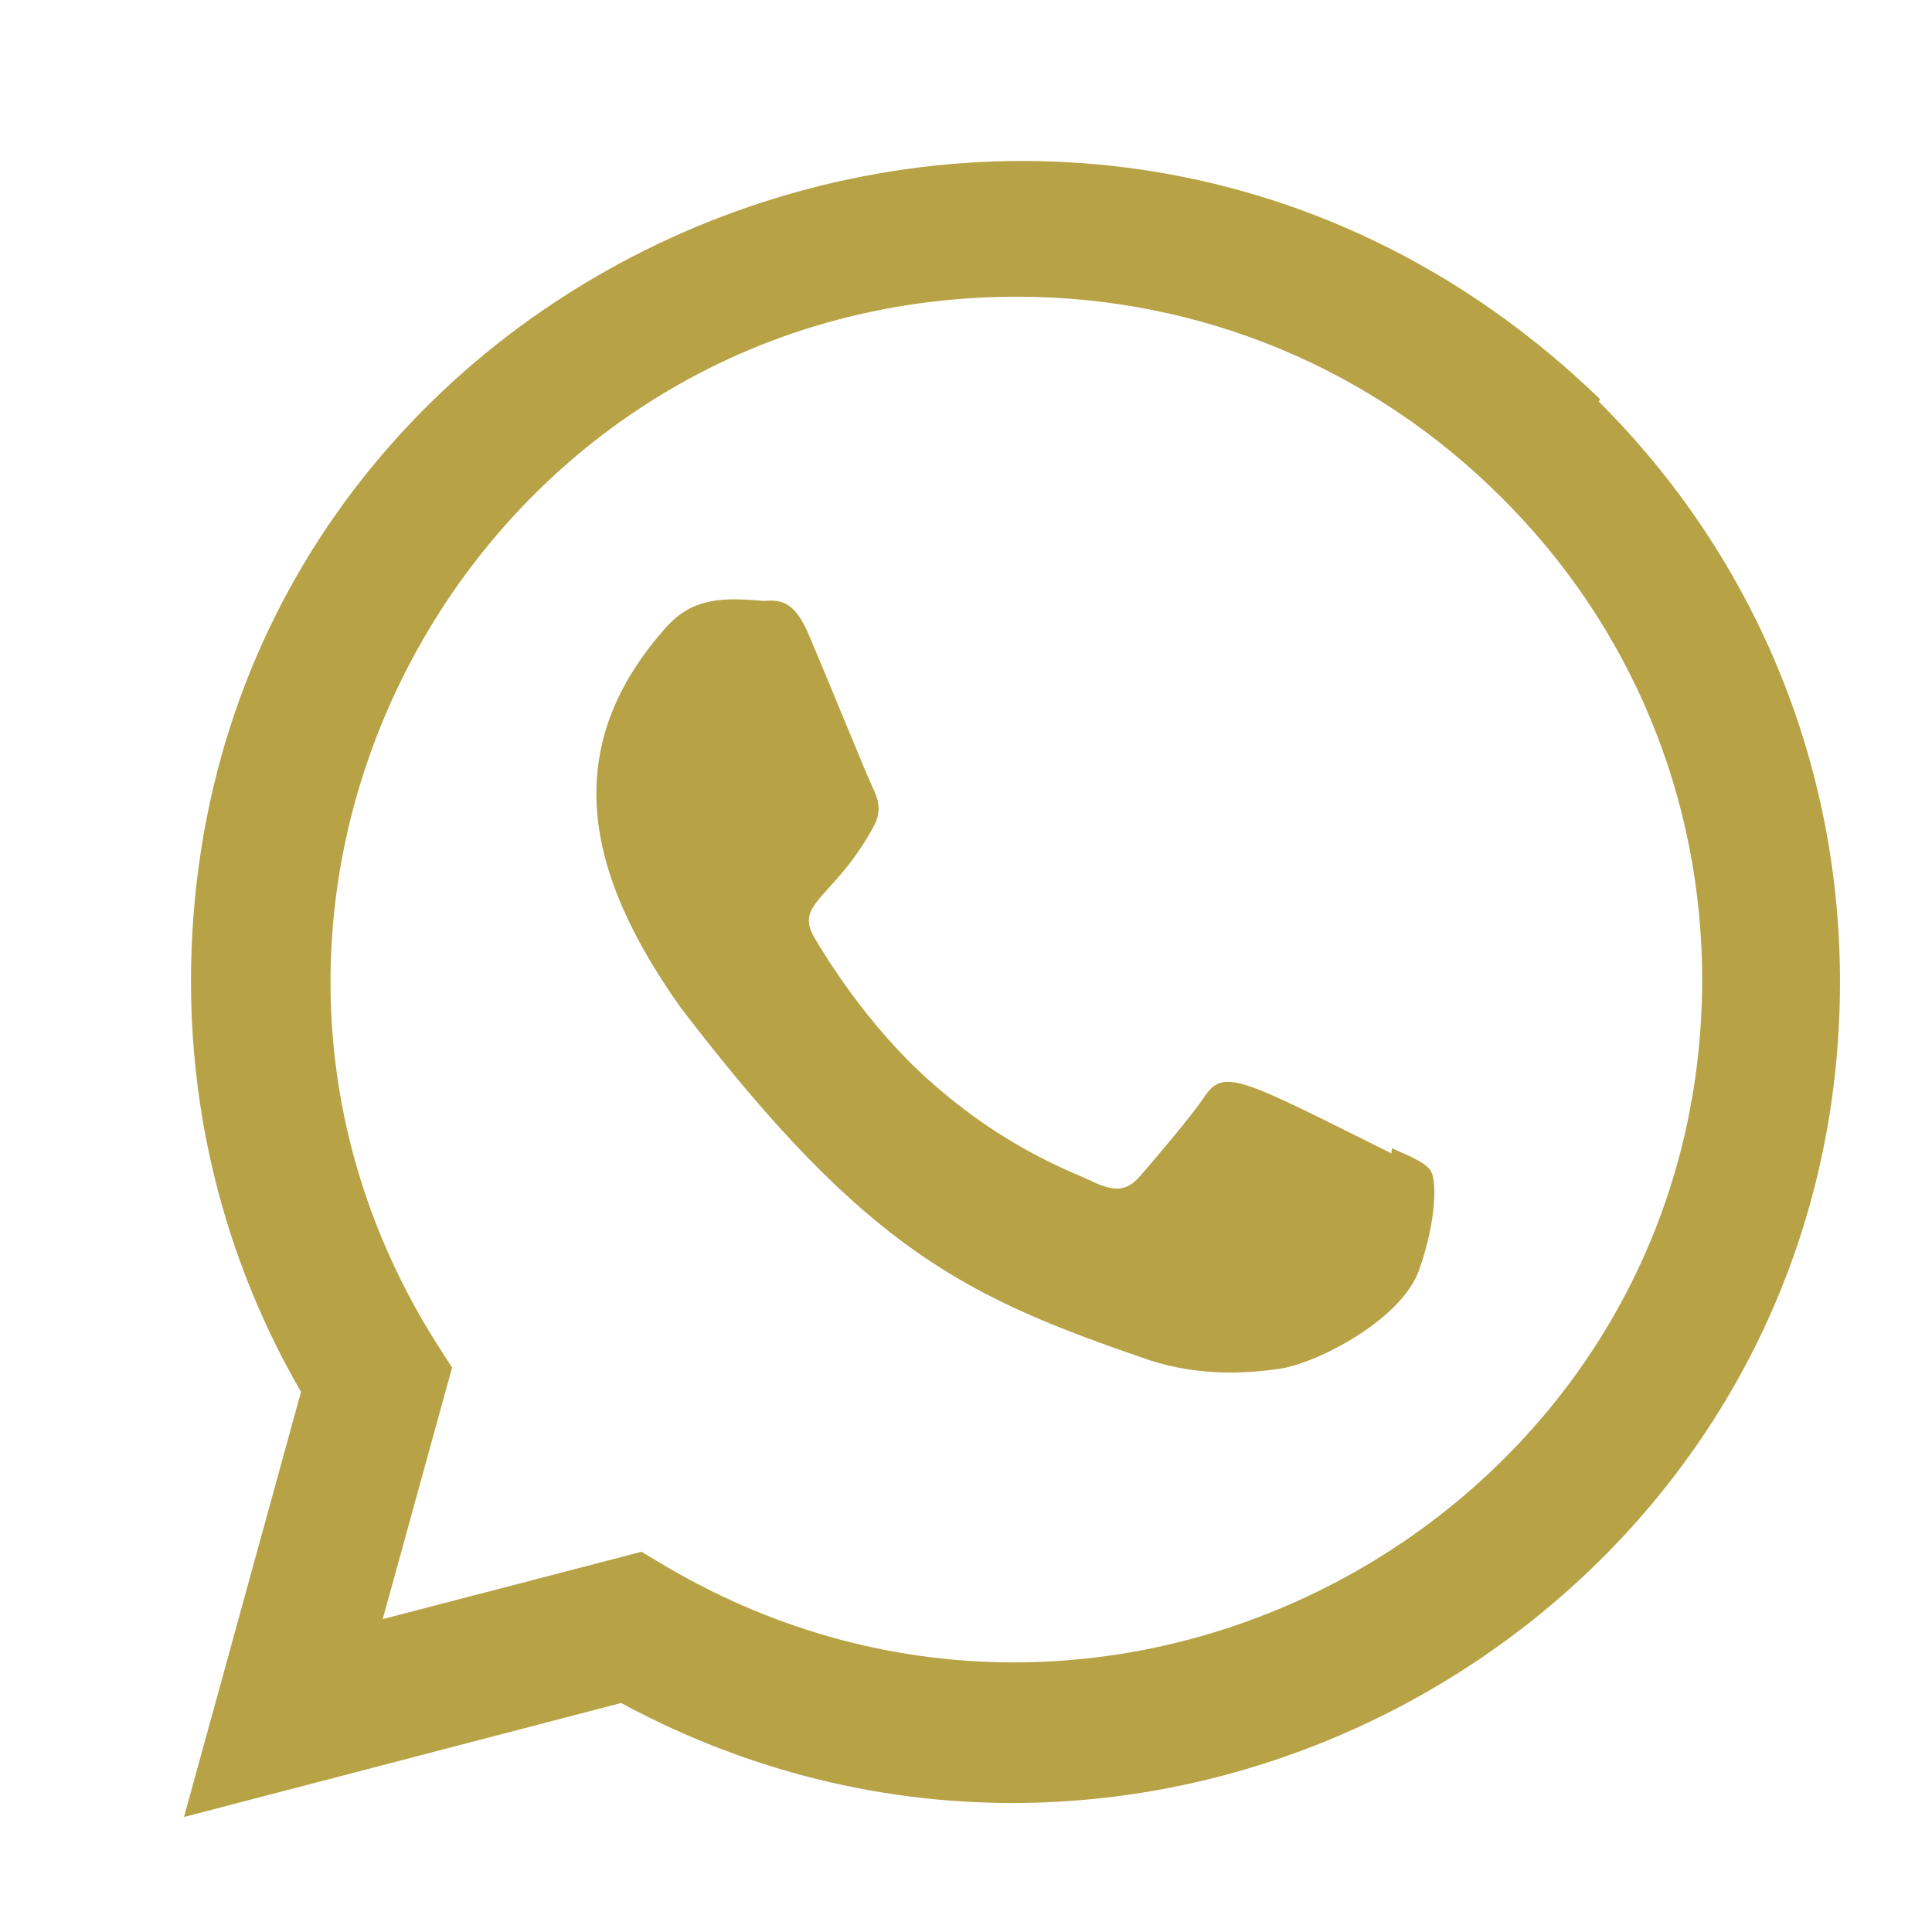
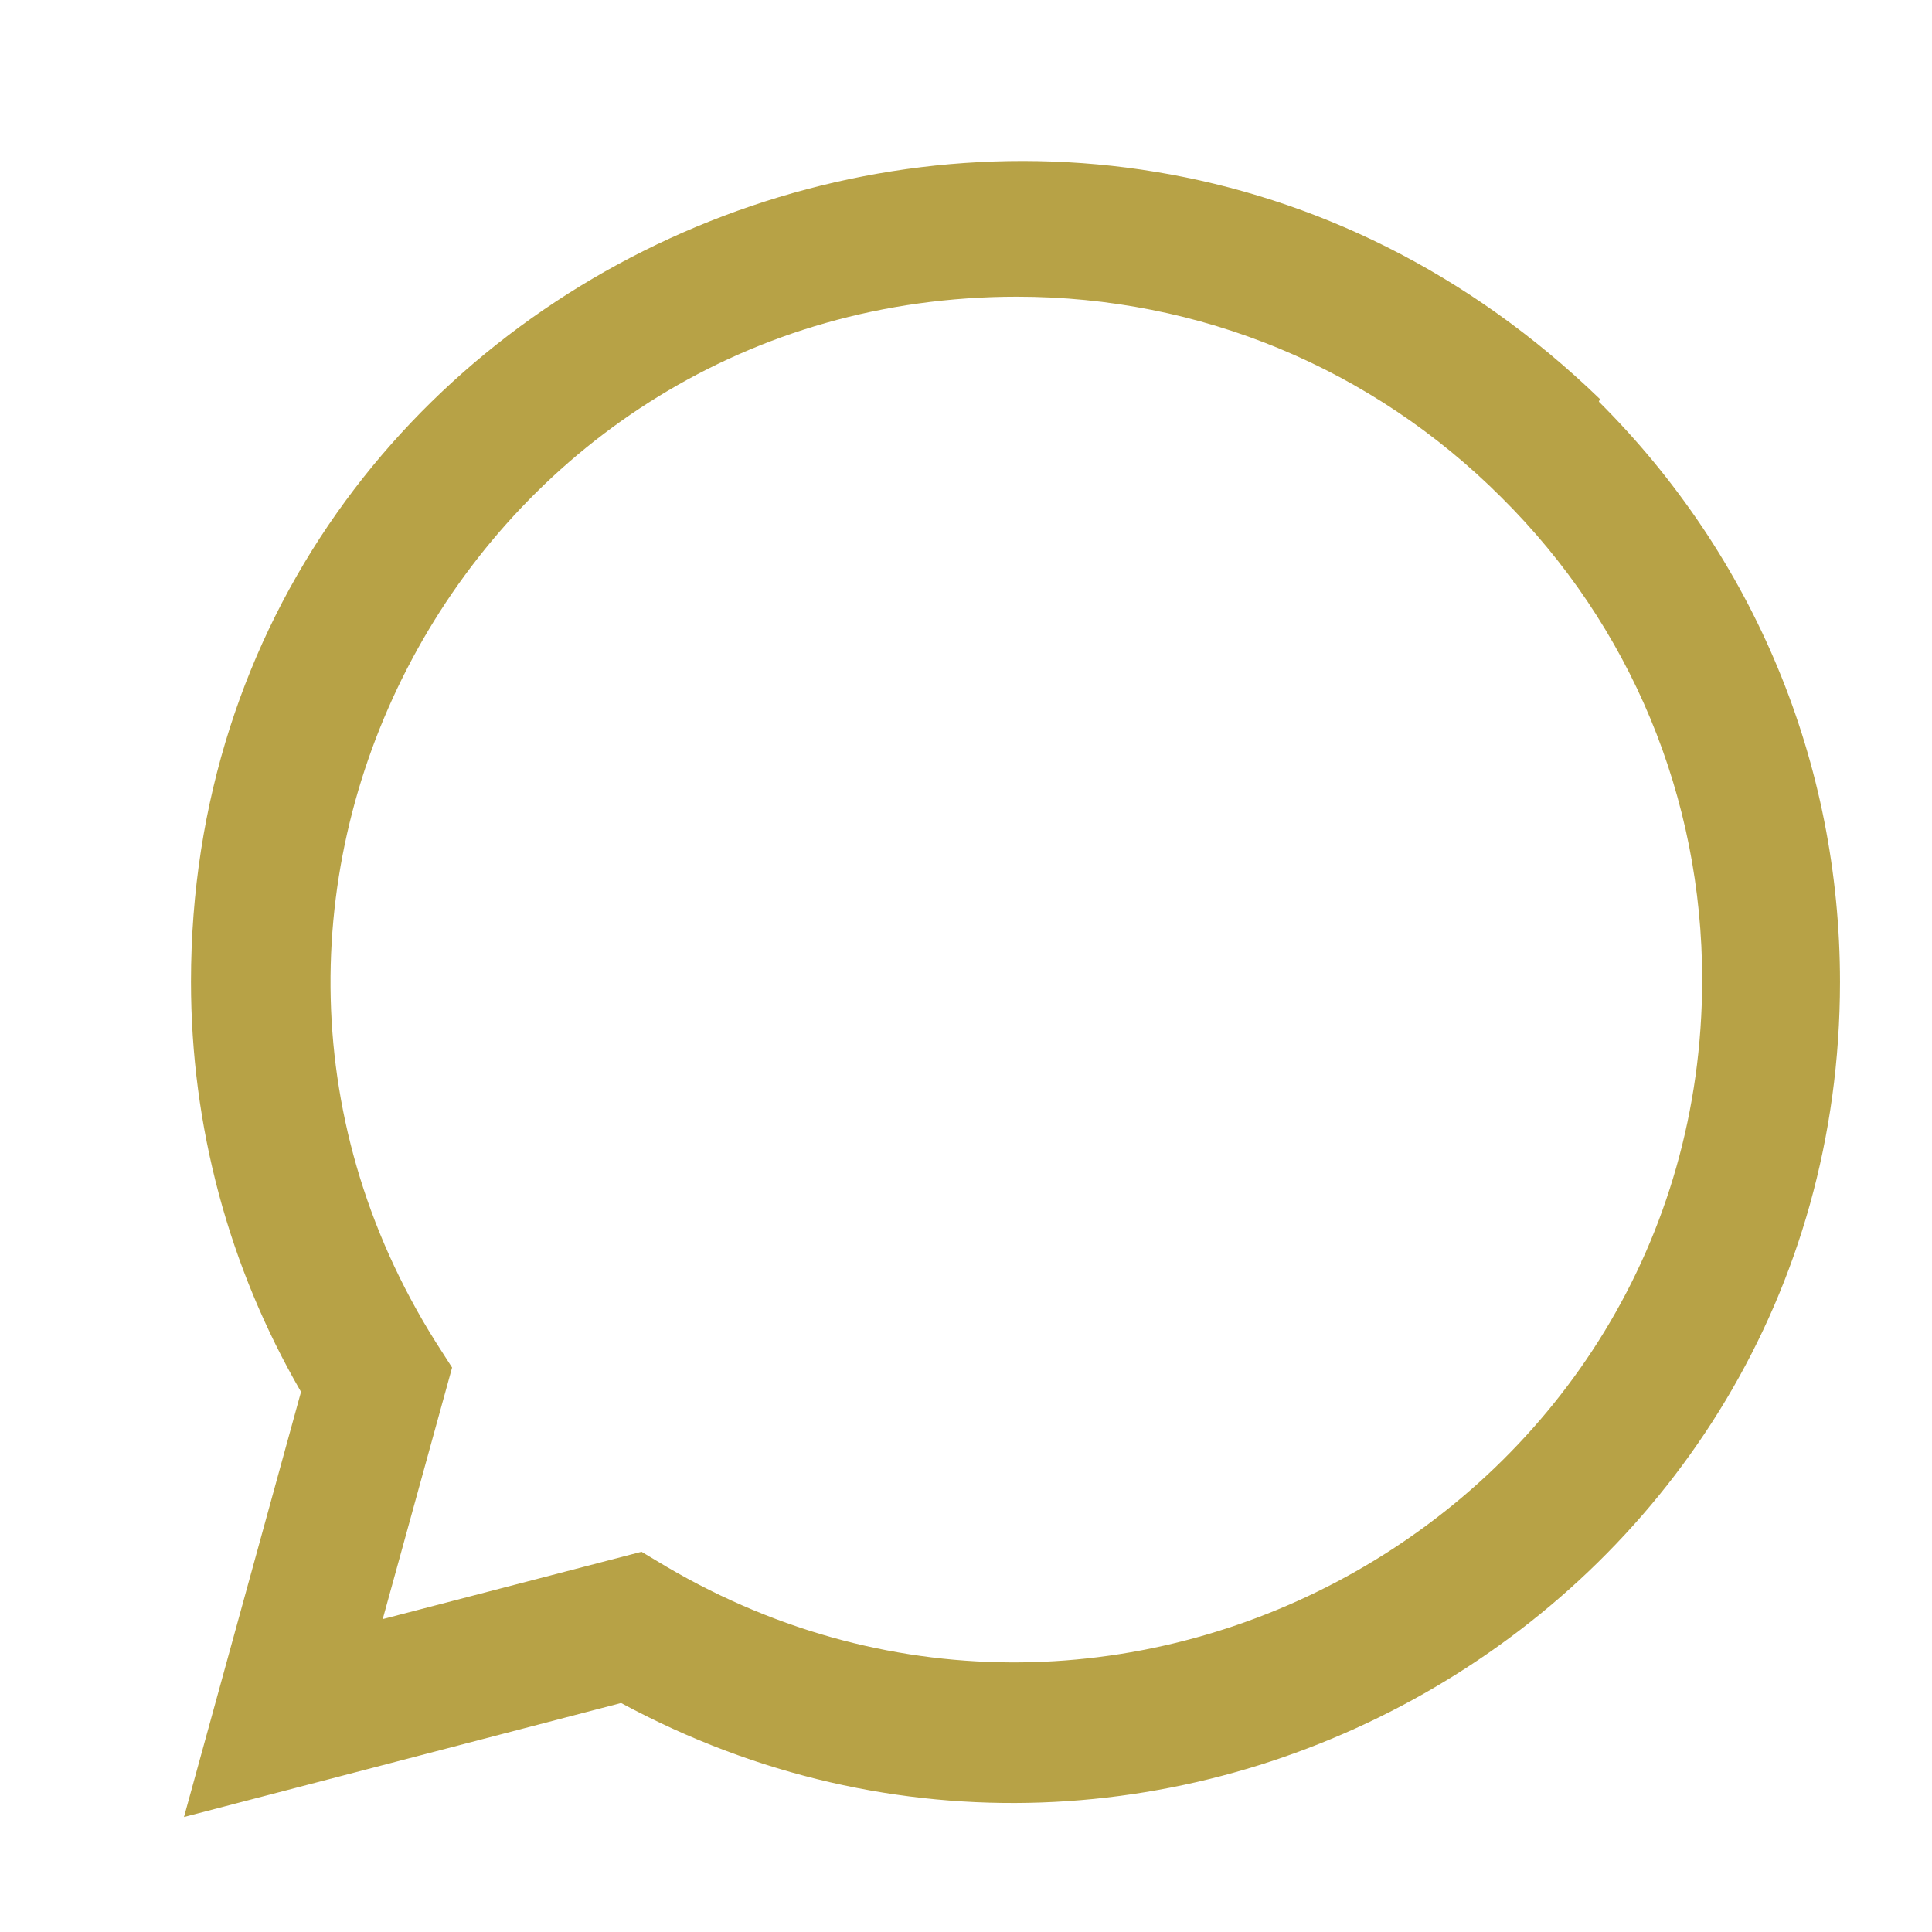
<svg xmlns="http://www.w3.org/2000/svg" width="21" height="21" viewBox="0 0 21 21" fill="none">
-   <path d="M15.13 12.481L15.124 12.537C13.474 11.715 13.302 11.605 13.089 11.925C12.941 12.146 12.511 12.648 12.381 12.796C12.25 12.943 12.119 12.954 11.896 12.853C11.671 12.74 10.949 12.504 10.094 11.739C9.428 11.143 8.981 10.411 8.849 10.186C8.629 9.807 9.089 9.753 9.508 8.961C9.583 8.803 9.544 8.68 9.489 8.568C9.433 8.455 8.985 7.353 8.797 6.913C8.617 6.475 8.432 6.531 8.293 6.531C7.861 6.493 7.546 6.499 7.267 6.789C6.057 8.119 6.362 9.492 7.398 10.951C9.433 13.615 10.518 14.106 12.501 14.787C13.036 14.957 13.525 14.933 13.911 14.878C14.341 14.809 15.236 14.337 15.423 13.808C15.614 13.279 15.614 12.841 15.558 12.739C15.502 12.638 15.355 12.582 15.13 12.481Z" fill="#B7A246" />
  <path d="M17.39 4.337C11.623 -1.238 2.079 2.806 2.076 10.67C2.076 12.242 2.487 13.775 3.272 15.129L2 19.75L6.751 18.511C12.68 21.714 19.997 17.461 20 10.675C20 8.293 19.07 6.051 17.379 4.366L17.39 4.337ZM18.502 10.65C18.497 16.375 12.213 19.95 7.242 17.028L6.973 16.867L4.16 17.599L4.914 14.865L4.734 14.584C1.641 9.66 5.195 3.225 11.054 3.225C13.044 3.225 14.913 4.001 16.32 5.407C17.726 6.802 18.502 8.67 18.502 10.65Z" fill="#B7A246" />
</svg>